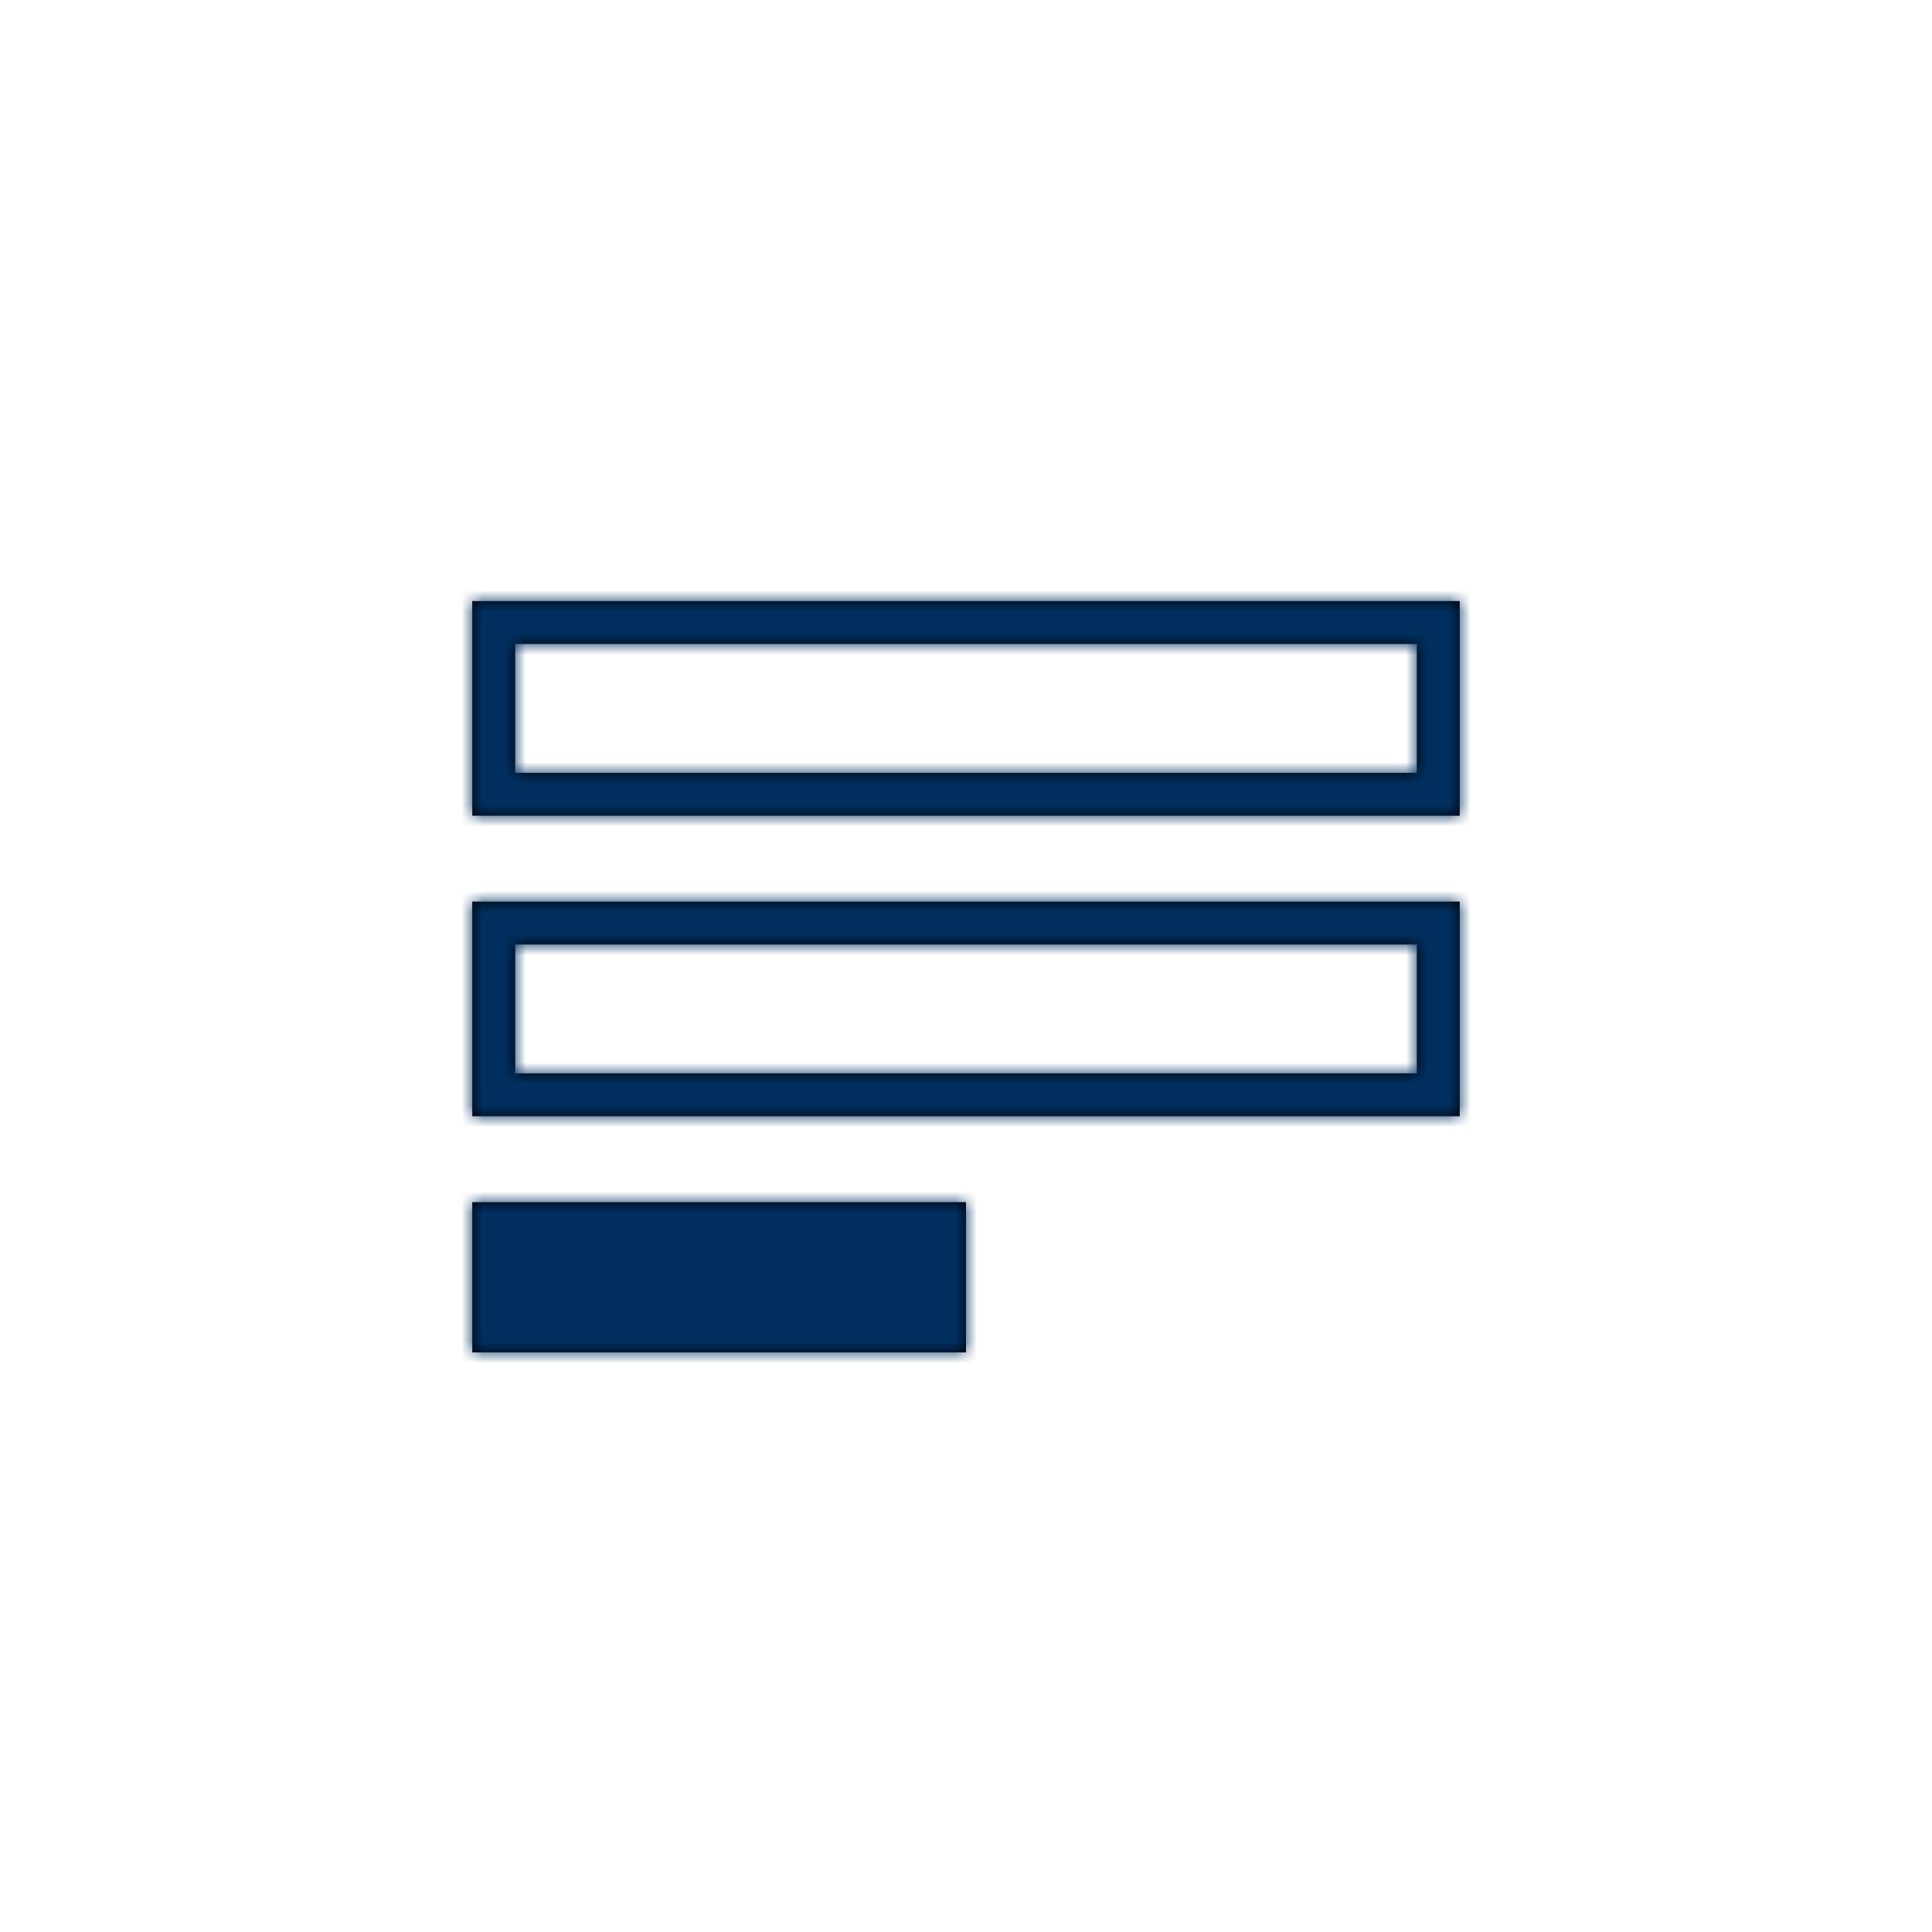
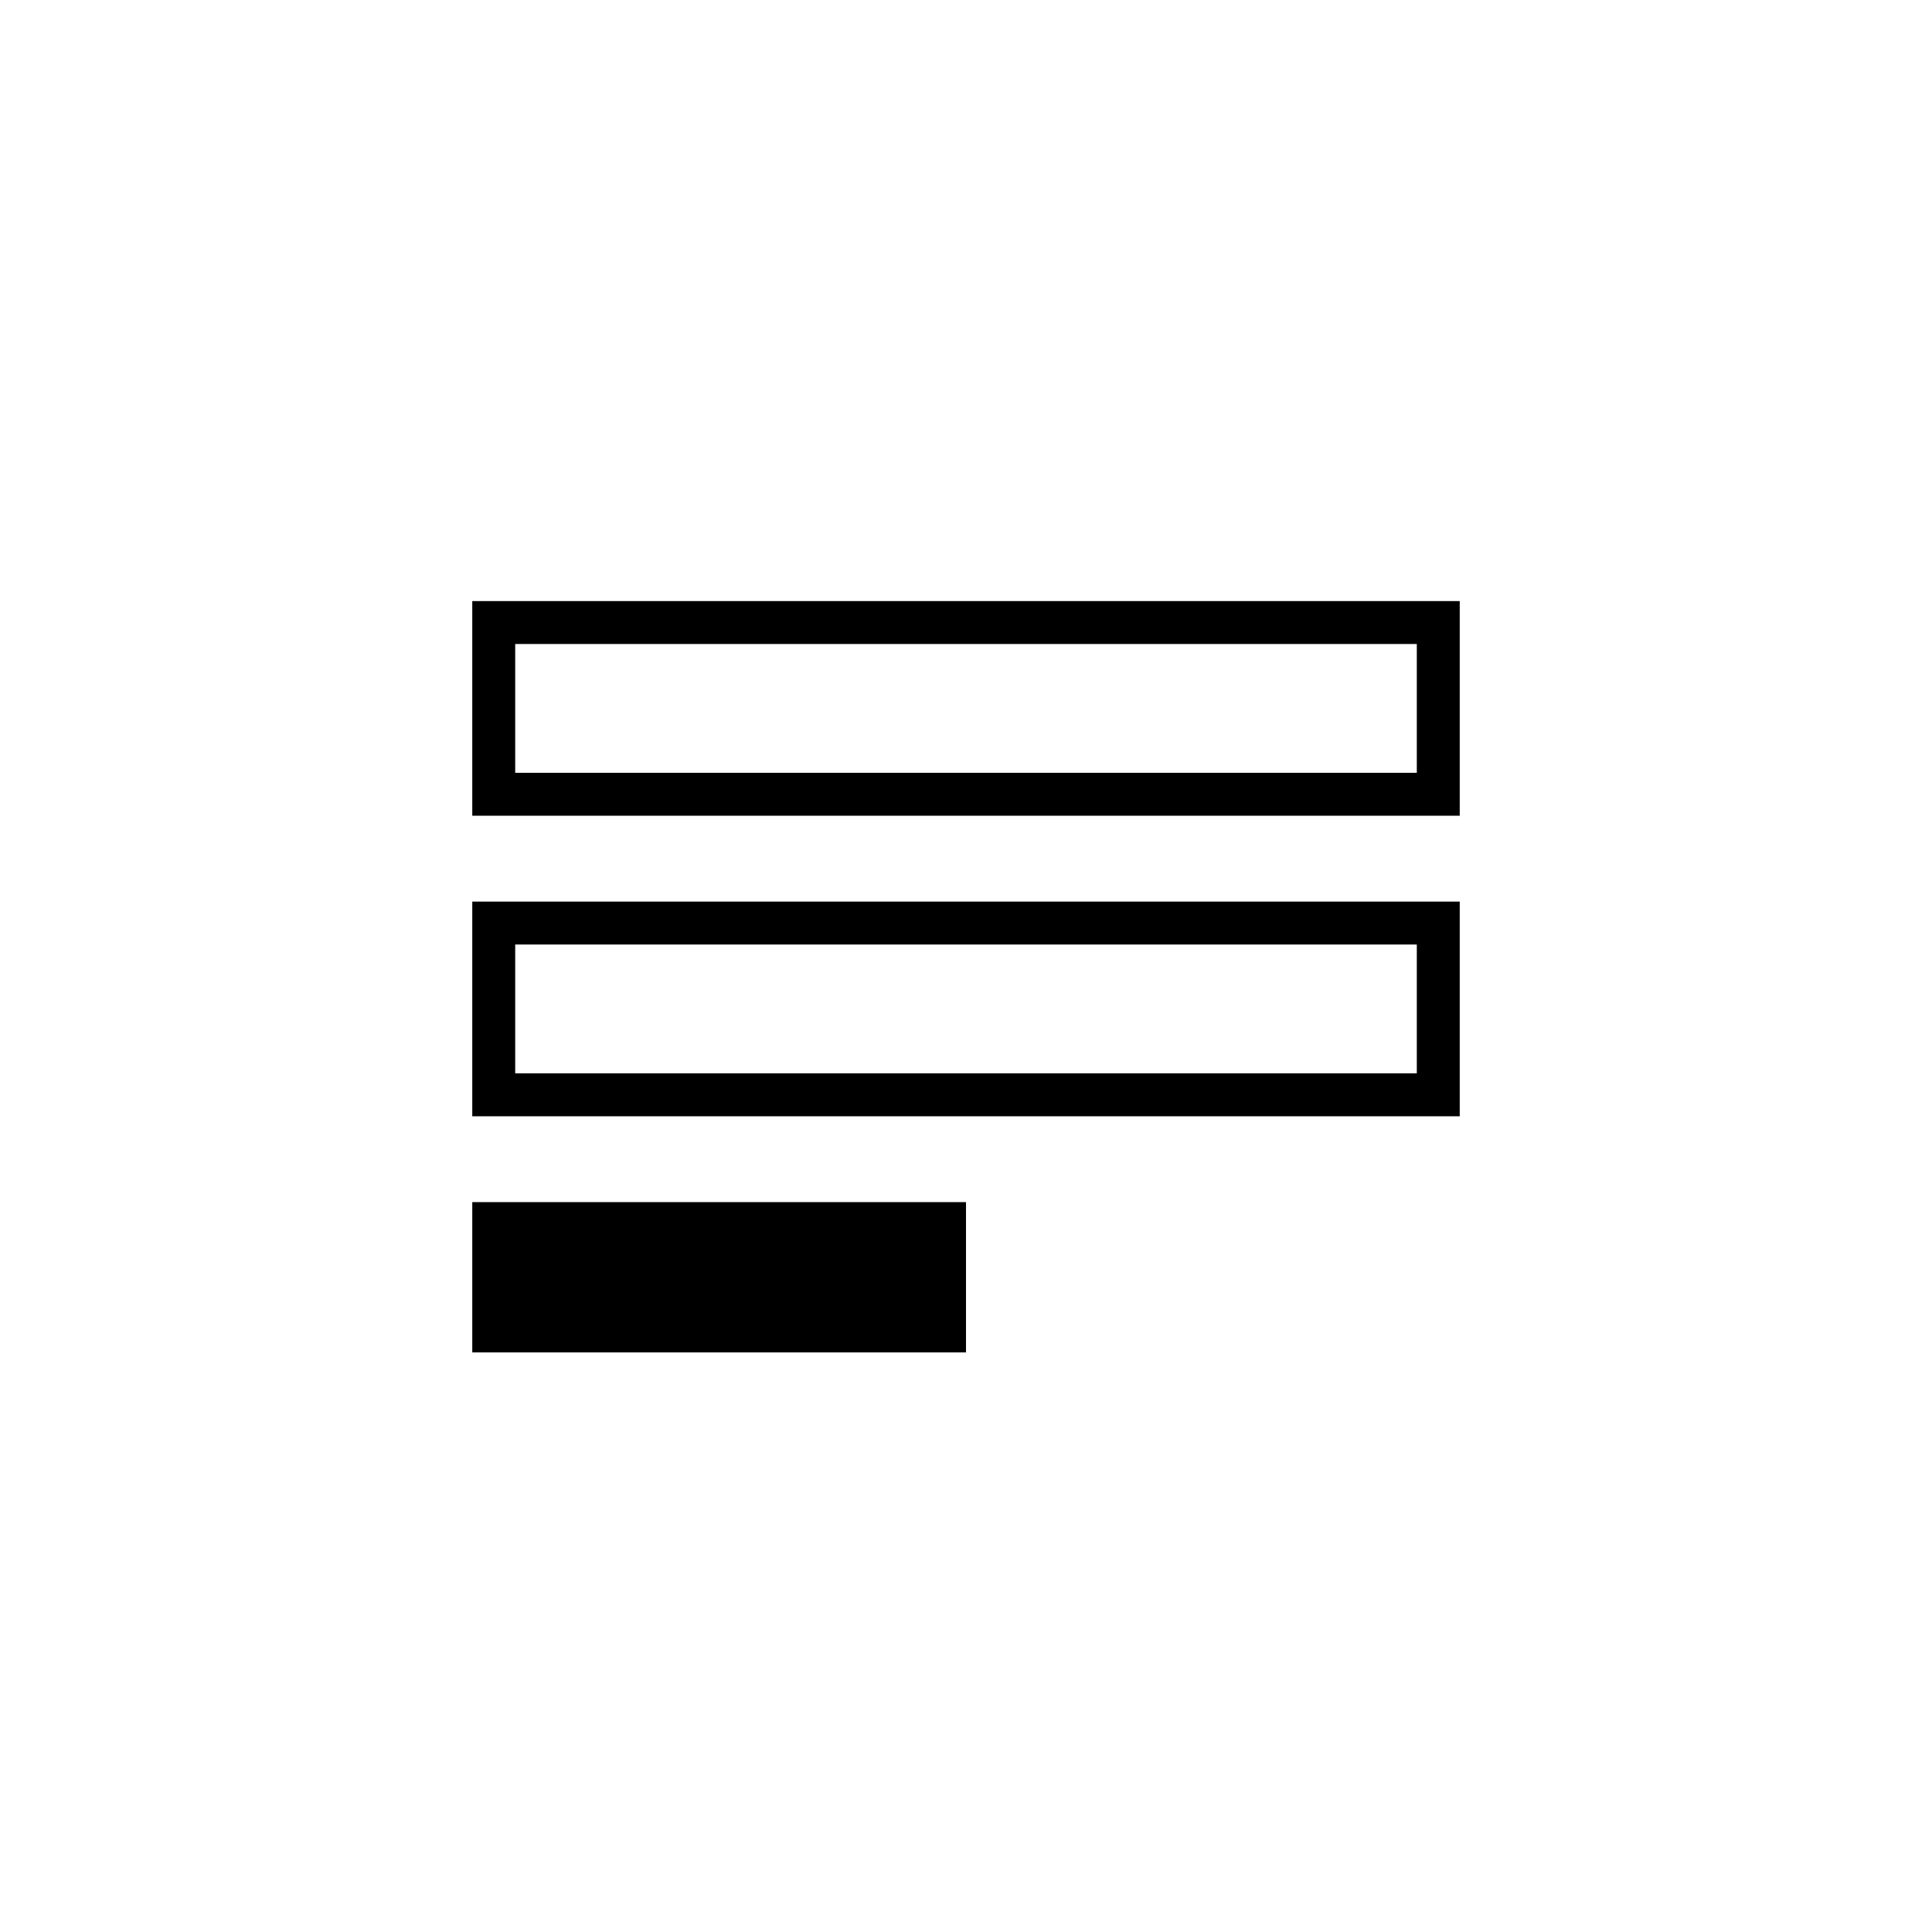
<svg xmlns="http://www.w3.org/2000/svg" xmlns:xlink="http://www.w3.org/1999/xlink" width="90" height="90" viewBox="0 0 90 90">
  <defs>
-     <path id="a" d="M24 30v6h42v-6H24zm-2-2h46v10H22V28zm0 14h46v10H22V42zm2 2v6h42v-6H24zm-2 12h23v7H22v-7z" />
+     <path id="a" d="M24 30v6h42v-6H24zm-2-2h46v10H22V28zm0 14h46v10H22zm2 2v6h42v-6H24zm-2 12h23v7H22v-7z" />
  </defs>
  <g fill="none" fill-rule="evenodd">
    <mask id="b" fill="#fff">
      <use xlink:href="#a" />
    </mask>
    <use fill="#000" fill-rule="nonzero" xlink:href="#a" />
    <g fill="#002F5F" mask="url(#b)">
-       <path d="M0 0h90v90H0z" />
-     </g>
+       </g>
  </g>
</svg>